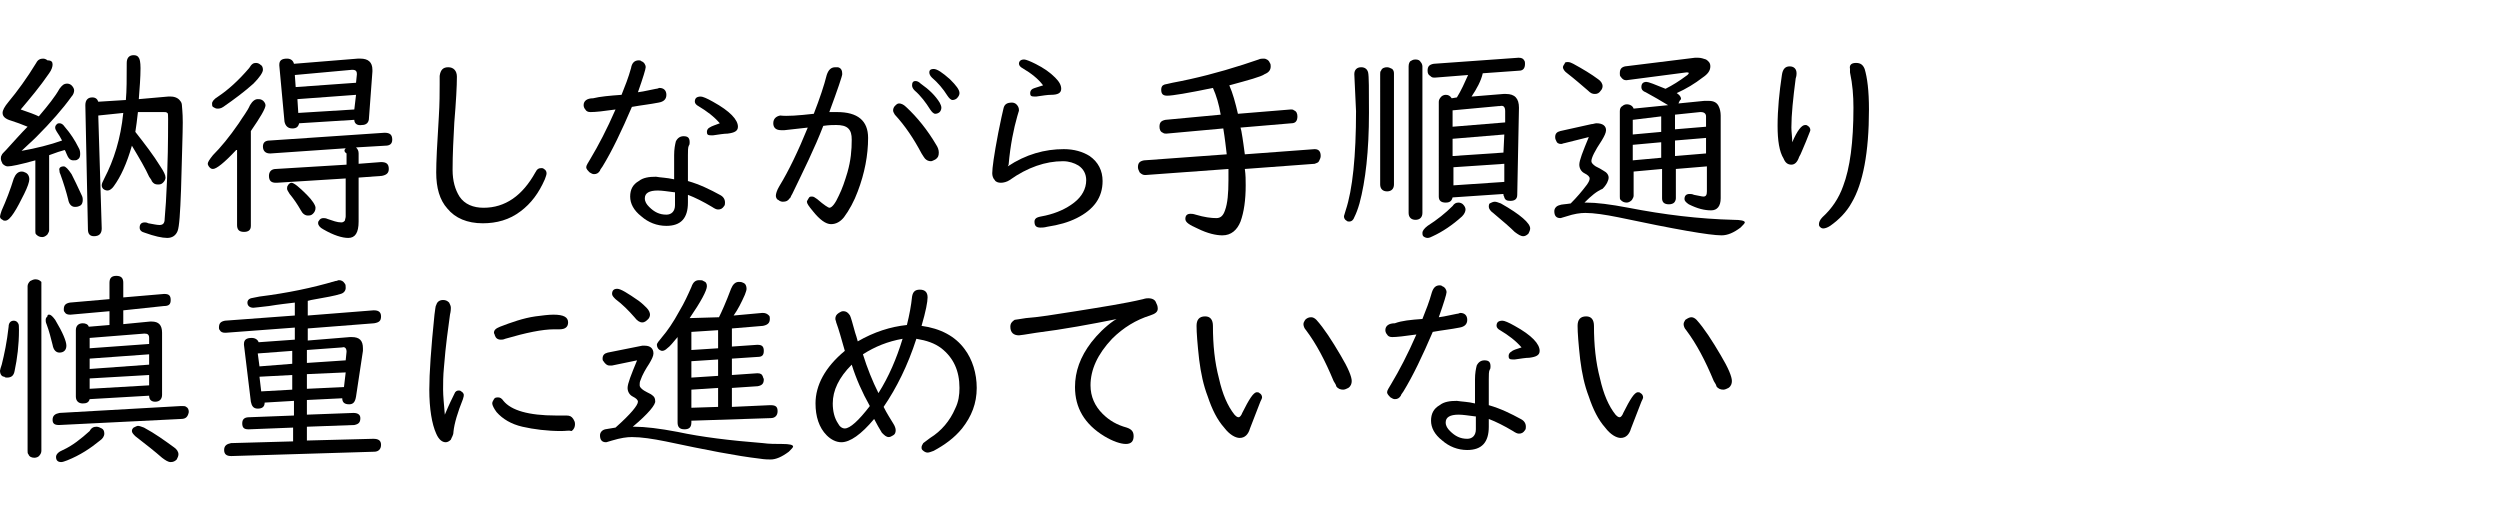
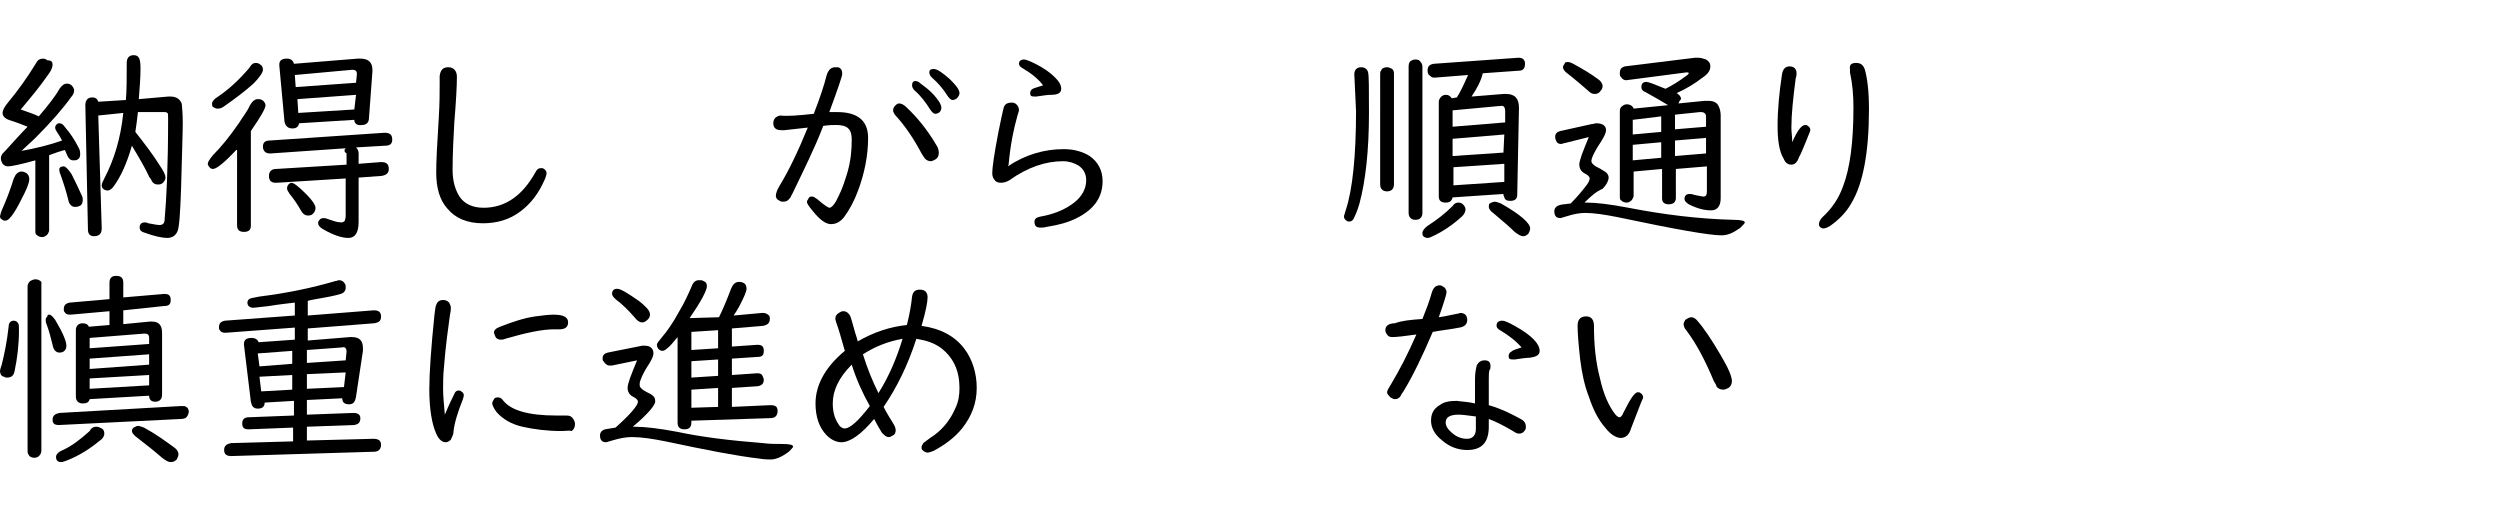
<svg xmlns="http://www.w3.org/2000/svg" version="1.1" id="レイヤー_1" x="0px" y="0px" width="290px" height="60px" viewBox="0 0 290 60" style="enable-background:new 0 0 290 60;" xml:space="preserve">
  <g>
    <path d="M2.5,19.9c0.1,0,0.2,0,0.4,0.1c0.3,0.1,0.5,0.4,0.5,0.8c0,0.3-0.2,0.9-0.6,1.7S2,24.1,1.6,24.7c-0.4,0.6-0.7,0.9-1,0.9   c-0.1,0-0.2,0-0.3-0.1C0.1,25.4,0,25.3,0,25.1c0-0.1,0.1-0.4,0.2-0.7c0.5-1.1,1-2.4,1.4-3.7C1.8,20.2,2.1,19.9,2.5,19.9z M4.5,13.5   c1.1-1.3,1.9-2.3,2.4-3.2c0.3-0.4,0.5-0.6,0.9-0.6c0.2,0,0.4,0.1,0.5,0.2c0.2,0.2,0.3,0.4,0.3,0.6c0,0.2-0.1,0.5-0.3,0.7   c-1,1.4-2.4,3-4.1,4.7C3.6,16.5,3,17,2.5,17.5c1.7-0.3,3.3-0.7,4.7-1.2c-0.2-0.4-0.4-0.7-0.6-1c-0.1-0.2-0.2-0.3-0.2-0.5   c0-0.2,0.1-0.3,0.2-0.4c0.1-0.1,0.2-0.1,0.3-0.1c0.2,0,0.4,0.1,0.6,0.4c0.7,0.8,1.2,1.6,1.6,2.4c0.2,0.3,0.2,0.6,0.2,0.8   c0,0.3-0.1,0.5-0.3,0.6c-0.1,0.1-0.3,0.1-0.5,0.1c-0.4,0-0.6-0.3-0.8-0.8c-0.1-0.2-0.1-0.3-0.2-0.4c-0.4,0.1-1,0.3-1.8,0.6v8.7   c0,0.2-0.1,0.3-0.2,0.5c-0.2,0.2-0.4,0.3-0.6,0.3c-0.3,0-0.5-0.1-0.7-0.3c-0.1-0.1-0.1-0.2-0.1-0.4v-8.2c-1.8,0.5-2.8,0.7-3.2,0.7   c-0.2,0-0.4-0.1-0.6-0.3c-0.1-0.2-0.2-0.4-0.2-0.6c0-0.1,0-0.3,0.1-0.4c0-0.1,0.2-0.3,0.5-0.6c1-1.1,1.8-2,2.5-2.7   c-0.7-0.3-1.3-0.5-1.9-0.7c-0.7-0.2-1-0.5-1-0.9c0-0.3,0.2-0.7,0.7-1.3c1-1.2,2.1-2.7,3.2-4.5c0.2-0.4,0.5-0.5,0.8-0.5   c0.2,0,0.4,0.1,0.5,0.2C6,7,6.1,7.2,6.1,7.5c0,0.2-0.1,0.6-0.4,1c-1.1,1.6-2.2,2.9-3.3,4.2C3.3,13,4.1,13.3,4.5,13.5z M7.4,19.3   c0.2,0,0.5,0.3,0.9,0.9c0.3,0.6,0.7,1.4,1.2,2.5c0.1,0.2,0.1,0.4,0.1,0.5c0,0.3-0.1,0.6-0.4,0.7C9,24,8.8,24,8.7,24   c-0.4,0-0.7-0.3-0.8-0.9c-0.2-0.8-0.5-1.8-0.9-2.9c-0.1-0.2-0.1-0.3-0.1-0.4C6.8,19.5,7,19.3,7.4,19.3z M14.6,11.6   c0.1-1.1,0.1-2.5,0.1-4.3c0-0.6,0.3-0.9,0.8-0.9c0.3,0,0.5,0.1,0.6,0.3c0.1,0.1,0.2,0.5,0.2,1.2c0,1.1-0.1,2.3-0.2,3.6l3.4-0.3   c0.1,0,0.2,0,0.3,0c0.5,0,0.9,0.2,1.1,0.5c0.1,0.1,0.2,0.3,0.2,0.5c0,0.2,0.1,0.8,0.1,2c0,1.2-0.1,3.9-0.2,7.8   c-0.1,2.7-0.2,4.3-0.4,4.8c-0.2,0.5-0.6,0.8-1.2,0.8s-1.5-0.2-2.6-0.6c-0.4-0.1-0.6-0.3-0.6-0.6c0-0.4,0.2-0.6,0.6-0.6   c0.1,0,0.2,0,0.4,0.1c0.6,0.1,1,0.2,1.3,0.2c0.4,0,0.6-0.2,0.6-0.7c0.2-2.2,0.4-6,0.4-11.6c0-0.4,0-0.7-0.1-0.7   c-0.1-0.1-0.2-0.1-0.4-0.1c0,0,0,0-0.1,0L16,13c-0.1,0.9-0.2,1.7-0.3,2.3c1.1,1.4,2.1,2.7,2.9,4c0.4,0.6,0.6,1,0.6,1.3   c0,0.2-0.1,0.4-0.3,0.6s-0.4,0.2-0.6,0.2c-0.3,0-0.5-0.1-0.7-0.4c0-0.1-0.1-0.2-0.3-0.5c-0.4-0.9-1.1-2.1-2-3.6   c-0.6,2.1-1.3,3.6-2.1,4.7c-0.2,0.3-0.5,0.5-0.7,0.5c-0.1,0-0.2,0-0.4-0.1c-0.2-0.1-0.3-0.3-0.3-0.5c0-0.2,0.1-0.4,0.3-0.8   c1.1-2.1,1.9-4.6,2.2-7.6l-2.9,0.3l0.4,13.1c0,0.6-0.3,0.9-0.9,0.9c-0.5,0-0.7-0.3-0.7-0.8L9.9,12.2c0-0.6,0.3-0.9,0.8-0.9   c0.4,0,0.6,0.2,0.7,0.5L14.6,11.6z" />
    <path d="M27.4,17.4c-1.4,1.5-2.3,2.2-2.7,2.2c-0.2,0-0.3-0.1-0.4-0.2c-0.1-0.1-0.2-0.3-0.2-0.4c0-0.2,0.2-0.5,0.6-1   c0.9-0.9,1.9-2.1,3-3.7c0.5-0.8,1-1.4,1.3-2.1c0.3-0.5,0.6-0.7,0.9-0.7c0.2,0,0.3,0,0.5,0.1c0.2,0.1,0.4,0.4,0.4,0.6   c0,0.4-0.6,1.4-1.7,3v11c0,0.5-0.3,0.7-0.8,0.7c-0.6,0-0.8-0.3-0.8-0.8V17.4z M29.7,7.3c0.2,0,0.4,0.1,0.5,0.2   c0.2,0.1,0.3,0.3,0.3,0.6c0,0.3-0.4,0.9-1.1,1.6c-1,0.9-2.2,1.8-3.5,2.7c-0.3,0.2-0.5,0.2-0.7,0.2c-0.2,0-0.3-0.1-0.5-0.2   c-0.1-0.1-0.1-0.2-0.1-0.4c0-0.2,0.2-0.5,0.7-0.8c1.2-0.8,2.4-1.9,3.6-3.3C29.2,7.4,29.4,7.3,29.7,7.3z M40.1,17.2l-8.7,0.6   c0,0-0.1,0-0.1,0c-0.5,0-0.8-0.3-0.8-0.8c0-0.5,0.3-0.7,0.8-0.7l13.3-0.9c0.6,0,0.9,0.2,0.9,0.8c0,0.5-0.3,0.7-0.8,0.7l-3.4,0.2   c0.2,0.2,0.3,0.4,0.3,0.7V19l2.6-0.2c0.6,0,0.9,0.2,0.9,0.8c0,0.5-0.3,0.7-0.8,0.8l-2.7,0.2v5.1c0,1.3-0.4,1.9-1.2,1.9   c-0.7,0-1.7-0.3-2.9-1c-0.4-0.2-0.6-0.5-0.6-0.7c0-0.1,0-0.2,0.1-0.3c0.1-0.2,0.3-0.3,0.5-0.3c0.1,0,0.3,0,0.5,0.1   c0.6,0.2,1.1,0.4,1.6,0.4c0.2,0,0.3-0.1,0.4-0.2c0-0.1,0.1-0.3,0.1-0.5v-4.4l-8,0.5c0,0-0.1,0-0.1,0c-0.5,0-0.8-0.2-0.8-0.8   c0-0.5,0.3-0.8,0.8-0.8l8.2-0.5v-1.3C39.9,17.6,39.9,17.4,40.1,17.2z M41.1,13.9l-6.4,0.4c-0.1,0.4-0.3,0.6-0.8,0.6   c-0.5,0-0.8-0.3-0.9-0.8l-0.6-6.5c0,0,0-0.1,0-0.1c0-0.5,0.3-0.7,0.9-0.7c0.4,0,0.7,0.2,0.8,0.6l7.4-0.6c0.1,0,0.1,0,0.3,0   c0.9,0,1.4,0.4,1.4,1.3c0,0.1,0,0.2,0,0.2l-0.4,5.4c0,0.5-0.3,0.8-0.8,0.8C41.4,14.6,41.1,14.3,41.1,13.9z M33.8,21.2   c0.3,0,0.9,0.5,1.8,1.4c0.6,0.6,1,1.2,1,1.5c0,0.3-0.1,0.5-0.3,0.7c-0.2,0.2-0.4,0.2-0.6,0.2c-0.3,0-0.6-0.2-0.8-0.6   c-0.4-0.7-0.8-1.3-1.3-1.9c-0.2-0.3-0.3-0.5-0.3-0.6c0-0.1,0-0.3,0.1-0.4C33.5,21.3,33.7,21.2,33.8,21.2z M41.3,9.6l0.1-1   c0-0.3-0.1-0.5-0.5-0.5h-0.1l-6.6,0.6l0.1,1.4L41.3,9.6z M41.3,11l-6.8,0.5l0.1,1.6l6.5-0.4L41.3,11z" />
    <path d="M52,7.8c0.6,0,1,0.4,1,1.1c0,1.1-0.1,2.9-0.3,5.3c-0.1,1.8-0.2,3.7-0.2,5.5c0,1.3,0.3,2.3,0.8,3.1c0.6,0.9,1.6,1.3,2.8,1.3   c2.5,0,4.5-1.4,6-4.1c0.2-0.4,0.4-0.5,0.7-0.5c0.1,0,0.2,0,0.3,0.1c0.2,0.1,0.3,0.3,0.3,0.5c0,0.2-0.1,0.4-0.2,0.7   c-0.7,1.6-1.6,2.8-2.8,3.7c-1.3,1-2.8,1.4-4.4,1.4c-1.8,0-3.2-0.6-4.1-1.7c-0.9-1-1.3-2.4-1.3-4.2c0-1.2,0.1-3.3,0.3-6.4   c0.1-1.6,0.1-2.9,0.1-3.8l0-1C51.1,8.1,51.4,7.8,52,7.8z" />
-     <path d="M72.1,11c0.4-1,0.8-2,1.1-3.1C73.3,7.3,73.6,7,74.1,7c0.1,0,0.2,0,0.3,0.1c0.3,0.1,0.5,0.4,0.5,0.7c0,0.2-0.3,1.2-0.9,2.9   c0.8-0.1,1.5-0.3,2.1-0.4c0.2,0,0.3-0.1,0.4-0.1c0.5,0,0.8,0.3,0.8,0.8c0,0.5-0.3,0.8-0.9,0.9c-1,0.2-2,0.3-3.1,0.5   c-1.2,2.8-2.3,5.1-3.4,6.9c-0.2,0.3-0.3,0.4-0.3,0.5c-0.2,0.3-0.4,0.4-0.7,0.4c-0.2,0-0.3-0.1-0.5-0.2c-0.2-0.2-0.4-0.4-0.4-0.6   c0-0.2,0.2-0.5,0.5-1c0.9-1.5,1.9-3.4,2.9-5.7C70,12.9,69.1,13,68.5,13c-0.3,0-0.5-0.1-0.6-0.3c-0.1-0.1-0.2-0.3-0.2-0.5   c0-0.5,0.4-0.8,1.1-0.8C69.6,11.2,70.7,11.1,72.1,11z M78.2,20.8V18c0-0.7,0.1-1.2,0.2-1.6c0.2-0.4,0.5-0.6,0.9-0.6   c0.5,0,0.7,0.2,0.7,0.7c0,0.1,0,0.3-0.1,0.4c-0.1,0.2-0.1,0.6-0.1,1.1v3c1.4,0.4,2.6,1,3.7,1.6c0.4,0.2,0.6,0.5,0.6,0.9   c0,0.1,0,0.3-0.1,0.4c-0.2,0.3-0.4,0.4-0.7,0.4c-0.2,0-0.4-0.1-0.7-0.3c-1-0.6-2-1.1-2.8-1.4v0.9c0,1.8-0.8,2.7-2.5,2.7   c-1.1,0-2.1-0.4-2.9-1.1c-0.9-0.7-1.3-1.5-1.3-2.3c0-0.8,0.3-1.4,1-1.8c0.5-0.4,1.2-0.5,2-0.5C76.6,20.6,77.3,20.6,78.2,20.8z    M78.2,22.3c-0.8-0.1-1.4-0.2-1.9-0.2c-1,0-1.5,0.3-1.5,0.9c0,0.4,0.2,0.7,0.5,1c0.6,0.6,1.2,0.9,2,0.9c0.6,0,1-0.4,1-1.1V22.3z    M83.5,14.3c-0.7-0.8-1.5-1.4-2.5-2c-0.2-0.1-0.4-0.3-0.4-0.5c0-0.4,0.2-0.6,0.7-0.6c0.2,0,0.7,0.2,1.4,0.6c2,1.1,2.9,2.1,2.9,2.9   c0,0.5-0.4,0.7-1.2,0.8c-0.4,0-1,0.1-1.7,0.2c-0.1,0-0.2,0-0.2,0c-0.4,0-0.5-0.1-0.5-0.4c0-0.2,0.1-0.4,0.3-0.5   C82.6,14.6,83,14.5,83.5,14.3z" />
    <path d="M94.4,13.2c0.7-1.8,1.2-3.3,1.5-4.5c0.2-0.6,0.5-0.9,1-0.9c0.1,0,0.2,0,0.3,0c0.4,0.1,0.5,0.4,0.5,0.8   c0,0.2-0.5,1.7-1.5,4.4c0.3,0,0.6,0,0.9,0c2.4,0,3.6,1,3.6,3c0,2-0.4,4.1-1.2,6.2c-0.4,1.1-1,2.2-1.6,3c-0.4,0.5-0.9,0.8-1.5,0.8   c-0.6,0-1.3-0.5-2.1-1.5c-0.5-0.6-0.7-0.9-0.7-1.1c0-0.1,0.1-0.2,0.2-0.4s0.2-0.2,0.4-0.2s0.3,0.1,0.6,0.3c0.8,0.7,1.3,1,1.4,1   c0.3,0,0.7-0.5,1.1-1.4c0.4-0.8,0.7-1.7,1-2.7c0.4-1.4,0.5-2.6,0.5-3.8c0-0.6-0.1-1-0.4-1.3c-0.3-0.3-0.8-0.4-1.4-0.4   c-0.4,0-0.8,0-1.5,0.1c-1,2.6-2.3,5.2-3.6,7.9c-0.2,0.3-0.2,0.5-0.3,0.5c-0.2,0.3-0.4,0.4-0.8,0.4c-0.2,0-0.4-0.1-0.5-0.2   C90.2,23.2,90,23,90,22.7c0-0.2,0.1-0.6,0.4-1.1c1.1-1.8,2.2-4.1,3.3-6.8c-0.9,0.1-1.8,0.2-2.7,0.3c-0.2,0-0.3,0-0.4,0   c-0.6,0-0.9-0.3-0.9-0.8s0.3-0.8,0.8-0.9C91.3,13.5,92.6,13.4,94.4,13.2z M104.3,12c0.2,0,0.5,0.1,0.8,0.4c1.3,1.2,2.5,2.7,3.5,4.4   c0.2,0.3,0.3,0.6,0.3,0.9c0,0.4-0.1,0.6-0.4,0.8c-0.2,0.1-0.4,0.2-0.5,0.2c-0.3,0-0.5-0.1-0.7-0.3c-0.1-0.1-0.2-0.3-0.4-0.6   c-0.9-1.7-1.9-3.2-3.1-4.5c-0.1-0.2-0.2-0.3-0.2-0.5c0-0.2,0.1-0.4,0.2-0.5C104,12.1,104.1,12,104.3,12z M106.2,9.4   c0.2,0,0.4,0.1,0.6,0.3c1,0.7,1.7,1.4,2.2,2.2c0.1,0.2,0.2,0.4,0.2,0.6c0,0.2-0.1,0.4-0.2,0.5c-0.1,0.1-0.3,0.2-0.5,0.2   c-0.2,0-0.4-0.2-0.6-0.5c-0.5-0.8-1.1-1.6-1.8-2.2c-0.2-0.2-0.3-0.4-0.3-0.6C105.8,9.6,105.9,9.4,106.2,9.4z M108.3,8   c0.4,0,1,0.4,1.9,1.2c0.7,0.7,1.1,1.2,1.1,1.6c0,0.2-0.1,0.4-0.3,0.6c-0.1,0.1-0.3,0.2-0.5,0.2c-0.2,0-0.4-0.2-0.6-0.5   c-0.5-0.8-1.1-1.5-1.8-2.1c-0.2-0.2-0.3-0.4-0.3-0.6C107.8,8.1,108,8,108.3,8z" />
    <path d="M116.9,19.3c2.1-1.4,4.3-2,6.5-2c1.2,0,2.2,0.3,3,0.8c1,0.7,1.5,1.7,1.5,2.9c0,1.9-1,3.3-3,4.3c-1,0.5-2.1,0.8-3.4,1   c-0.4,0.1-0.6,0.1-0.8,0.1c-0.5,0-0.7-0.2-0.7-0.7c0-0.2,0.1-0.4,0.4-0.5c0,0,0.3-0.1,0.9-0.2c1.3-0.3,2.4-0.8,3.3-1.5   c0.9-0.7,1.4-1.6,1.4-2.6c0-0.7-0.3-1.3-0.9-1.7c-0.5-0.3-1.1-0.5-1.8-0.5c-2,0-4.1,0.7-6.2,2.2c-0.3,0.2-0.7,0.3-1,0.3   s-0.6-0.1-0.7-0.3c-0.2-0.2-0.3-0.5-0.3-0.8c0-0.6,0.2-2.1,0.7-4.7c0.3-1.5,0.5-2.4,0.6-2.8c0.1-0.5,0.4-0.7,1-0.7   c0.2,0,0.4,0.1,0.5,0.2c0.2,0.2,0.3,0.4,0.3,0.7c0,0.1-0.1,0.3-0.2,0.7c-0.4,1.4-0.8,3.3-1,5.6L116.9,19.3z M121,9.9   c-0.6-0.8-1.4-1.4-2.4-2c-0.2-0.1-0.4-0.3-0.4-0.5c0-0.3,0.2-0.5,0.6-0.5c0.2,0,0.7,0.2,1.3,0.5c1,0.5,1.7,1,2.3,1.6   c0.5,0.5,0.7,0.9,0.7,1.3c0,0.5-0.4,0.7-1.2,0.7c-0.4,0-1,0.1-1.7,0.2c-0.1,0-0.2,0-0.2,0c-0.4,0-0.5-0.1-0.5-0.4   c0-0.2,0.1-0.4,0.3-0.5C120,10.2,120.4,10.1,121,9.9z" />
-     <path d="M142.6,9.9c0.4,0.9,0.7,2,1,3.3l6.1-0.5l0.1,0c0.1,0,0.2,0,0.3,0.1c0.3,0.1,0.4,0.4,0.4,0.7c0,0.5-0.2,0.8-0.7,0.8   l-5.9,0.5l0.1,0.4c0.2,1.1,0.3,2,0.4,2.7l8.1-0.6h0h0c0.5,0,0.7,0.3,0.7,0.8c0,0.2-0.1,0.4-0.2,0.6s-0.3,0.2-0.5,0.3l-8.1,0.6   c0.1,0.7,0.1,1.3,0.1,1.9c0,1.7-0.2,3.1-0.6,4.2c-0.4,1-1.1,1.6-2.1,1.6c-0.7,0-1.7-0.2-2.9-0.8c-0.9-0.4-1.4-0.7-1.4-1.1   c0-0.4,0.2-0.6,0.6-0.6c0.1,0,0.3,0,0.6,0.1c1,0.3,1.8,0.4,2.4,0.4c0.5,0,0.8-0.3,1-0.9c0.3-0.8,0.4-2,0.4-3.5c0-0.4,0-0.8,0-1.3   l-9.6,0.7c0,0-0.1,0-0.1,0c-0.2,0-0.4-0.1-0.6-0.3c-0.1-0.2-0.2-0.4-0.2-0.6c0-0.5,0.2-0.7,0.7-0.8l9.6-0.7c-0.1-0.8-0.2-1.8-0.4-3   l-6.6,0.6c-0.1,0-0.3,0-0.4-0.1c-0.3-0.1-0.4-0.4-0.4-0.7c0-0.5,0.2-0.7,0.7-0.8l6.4-0.6c-0.2-1.2-0.5-2.2-0.9-3.1   c-2.9,0.6-4.7,0.9-5.3,0.9c-0.5,0-0.7-0.2-0.7-0.7c0-0.3,0.1-0.5,0.4-0.6c0.1,0,0.4-0.1,0.9-0.2c2.7-0.5,5.4-1.2,8.2-2.1   c0.6-0.2,1.2-0.4,1.8-0.6c0.2-0.1,0.4-0.1,0.6-0.1c0.3,0,0.6,0.2,0.7,0.5c0.1,0.1,0.1,0.3,0.1,0.4c0,0.4-0.2,0.7-0.7,0.9   C146.3,8.9,144.8,9.3,142.6,9.9z" />
    <path d="M157.1,8.6c0-0.5,0.3-0.8,0.8-0.8c0.4,0,0.7,0.2,0.8,0.6c0.1,0.4,0.1,2,0.1,4.7c0,4.4-0.4,7.9-1.1,10.5   c-0.2,0.7-0.4,1.2-0.6,1.6c-0.1,0.3-0.3,0.5-0.6,0.5c-0.1,0-0.2,0-0.3-0.1c-0.2-0.1-0.3-0.3-0.3-0.5c0-0.1,0.1-0.3,0.2-0.7   c0.8-2.4,1.2-6.3,1.2-11.5L157.1,8.6z M161.7,8.6v12.8c0,0.5-0.3,0.8-0.8,0.8c-0.5,0-0.8-0.3-0.8-0.8V8.6c0-0.2,0-0.3,0.1-0.4   c0.1-0.3,0.4-0.4,0.7-0.4c0.2,0,0.4,0.1,0.6,0.2C161.7,8.2,161.7,8.4,161.7,8.6z M165,7.7v17c0,0.5-0.3,0.8-0.8,0.8   c-0.5,0-0.8-0.3-0.8-0.8v-17c0-0.3,0.1-0.5,0.2-0.6c0.2-0.1,0.3-0.2,0.6-0.2c0.3,0,0.5,0.1,0.6,0.3C164.9,7.3,165,7.5,165,7.7z    M169.2,23.5c0.2,0,0.4,0.1,0.5,0.2c0.2,0.2,0.3,0.4,0.3,0.6c0,0.2-0.1,0.5-0.4,0.8c-1.1,1-2.3,1.8-3.4,2.3   c-0.2,0.1-0.4,0.2-0.6,0.2c-0.2,0-0.4-0.1-0.5-0.2c-0.1-0.1-0.1-0.3-0.1-0.4c0-0.2,0.2-0.5,0.6-0.8c1.1-0.7,2.1-1.5,2.9-2.3   C168.7,23.6,168.9,23.5,169.2,23.5z M170.7,11.2l3.7-0.3c0.1,0,0.2,0,0.3,0c1,0,1.5,0.5,1.5,1.6L176,22.6c0,0.5-0.3,0.7-0.8,0.7   c-0.4,0-0.6-0.1-0.7-0.4c0-0.1-0.1-0.2-0.1-0.3v-0.1l-5.9,0.4c-0.1,0.4-0.3,0.6-0.8,0.6c-0.5,0-0.8-0.2-0.8-0.7V11.8   c0-0.2,0.1-0.4,0.3-0.6c0.1-0.1,0.3-0.2,0.5-0.2c0.3,0,0.5,0.1,0.7,0.4l0.6-0.1c0.5-0.8,0.9-1.7,1.3-2.6L166.5,9l-0.1,0   c-0.2,0-0.3,0-0.5-0.2c-0.2-0.1-0.3-0.3-0.3-0.6c0-0.5,0.2-0.7,0.7-0.8l9.8-0.7c0.1,0,0.1,0,0.1,0c0.3,0,0.5,0.1,0.6,0.3   c0.1,0.1,0.1,0.3,0.1,0.4c0,0.5-0.2,0.8-0.7,0.8l-4.2,0.3C171.8,9.4,171.3,10.3,170.7,11.2z M174.6,14.2l0-1.3   c0-0.5-0.2-0.7-0.6-0.6l-0.1,0l-5.4,0.5v1.9L174.6,14.2z M174.5,15.6l-6,0.5v2l5.9-0.4L174.5,15.6z M174.5,19l-5.9,0.4v2.1l5.9-0.4   L174.5,19z M173.4,23.4c0.2,0,0.4,0.1,0.7,0.2c2.3,1.3,3.4,2.3,3.4,2.9c0,0.2-0.1,0.4-0.2,0.6c-0.2,0.2-0.4,0.3-0.6,0.3   c-0.3,0-0.6-0.2-1-0.5c-0.5-0.5-1.3-1.2-2.5-2.2c-0.3-0.2-0.5-0.5-0.5-0.7c0-0.1,0-0.3,0.1-0.4C173,23.5,173.2,23.4,173.4,23.4z" />
    <path d="M183.8,23.5L183.8,23.5h0.2c1.2,0,2.8,0.2,4.9,0.6c4.1,0.8,8.2,1.3,12.2,1.4c0.8,0,1.3,0.1,1.3,0.3c0,0.1-0.2,0.3-0.5,0.6   c-0.8,0.6-1.5,0.9-2.2,0.9c-1.4,0-5.4-0.7-12-2.1c-1.5-0.3-2.8-0.5-3.8-0.5c-0.6,0-1.3,0.1-2.2,0.4c-0.4,0.1-0.6,0.2-0.7,0.2   c-0.5,0-0.7-0.3-0.7-0.8c0-0.3,0.2-0.6,0.6-0.7c0.2-0.1,0.7-0.1,1.3-0.2c0.7-0.7,1.3-1.4,1.9-2.2c0.2-0.3,0.3-0.5,0.3-0.7   c0-0.2-0.2-0.4-0.6-0.6c-0.4-0.2-0.6-0.6-0.6-1c0-0.5,0.4-1.5,1.1-3.2l-2.8,0.7c-0.1,0-0.3,0.1-0.4,0.1c-0.3,0-0.5-0.1-0.6-0.4   c-0.1-0.2-0.1-0.3-0.1-0.4c0-0.4,0.2-0.6,0.6-0.7l3.6-0.8c0.2,0,0.4-0.1,0.6-0.1c0.7,0,1.1,0.3,1.1,0.8c0,0.3-0.2,0.7-0.5,1.2   c-0.8,1.2-1.2,2-1.2,2.4c0,0.2,0.2,0.4,0.5,0.6c0.4,0.2,0.6,0.3,0.9,0.5c0.4,0.2,0.6,0.5,0.6,0.8c0,0.3-0.2,0.8-0.7,1.3   C185.2,22.2,184.6,22.7,183.8,23.5z M181.9,7.2c0.2,0,0.4,0.1,0.6,0.2c1.1,0.6,2.1,1.2,2.9,1.8c0.3,0.2,0.5,0.5,0.5,0.8   c0,0.2-0.1,0.4-0.2,0.5c-0.2,0.3-0.4,0.4-0.7,0.4c-0.3,0-0.5-0.1-0.8-0.4c-0.7-0.6-1.5-1.3-2.4-2c-0.3-0.2-0.5-0.5-0.5-0.7   c0-0.1,0.1-0.3,0.2-0.4C181.5,7.2,181.7,7.2,181.9,7.2z M194.7,12l3-0.3c0.2,0,0.3,0,0.5,0c0.6,0,1,0.2,1.2,0.7   c0.1,0.2,0.2,0.6,0.2,1v9.6c0,0.9-0.4,1.4-1.1,1.4c-0.8,0-1.6-0.2-2.6-0.7c-0.3-0.2-0.5-0.4-0.5-0.6c0-0.4,0.2-0.6,0.6-0.6   c0.1,0,0.3,0,0.5,0.1c0.6,0.1,0.9,0.2,1.1,0.2c0.3,0,0.4-0.2,0.4-0.6v-2.9l-3.6,0.3V23c0,0.2-0.1,0.4-0.2,0.5s-0.3,0.2-0.6,0.2   c-0.5,0-0.8-0.2-0.8-0.7v-3.4l-3.3,0.3v2.8c0,0.2-0.1,0.3-0.2,0.5c-0.2,0.2-0.4,0.3-0.6,0.3c-0.3,0-0.5-0.1-0.7-0.3   c-0.1-0.1-0.1-0.2-0.1-0.4v-9.9c0-0.3,0.1-0.5,0.3-0.6c0.1-0.1,0.3-0.2,0.5-0.2c0.4,0,0.7,0.2,0.8,0.5l4-0.4   c-0.8-0.5-1.7-1-2.6-1.5c-0.3-0.1-0.5-0.3-0.5-0.6c0-0.4,0.2-0.6,0.6-0.6c0.2,0,1,0.3,2.2,0.8c0.8-0.4,1.6-0.9,2.4-1.5   c0.2-0.1,0.3-0.3,0.3-0.3c0-0.1-0.1-0.1-0.2-0.1c0,0-0.1,0-0.1,0l-6.9,0.9c-0.1,0-0.1,0-0.1,0c-0.2,0-0.4-0.1-0.6-0.4   c-0.1-0.1-0.1-0.2-0.1-0.4c0-0.5,0.2-0.7,0.6-0.8l8.1-1c0.2,0,0.3,0,0.4,0c0.3,0,0.6,0.1,0.9,0.2c0.3,0.2,0.5,0.4,0.5,0.8   c0,0.5-0.3,0.9-0.9,1.3c-0.9,0.7-1.9,1.3-3,1.8c0.3,0.2,0.5,0.4,0.5,0.7C194.8,11.7,194.8,11.8,194.7,12z M192.7,13.5l-3.3,0.4v1.7   l3.3-0.3V13.5z M189.4,16.8v1.8l3.3-0.3v-1.8L189.4,16.8z M194.3,13.3v1.7l3.6-0.3v-1.2c0-0.3-0.2-0.5-0.6-0.5c0,0-0.1,0-0.1,0   L194.3,13.3z M197.9,16l-3.6,0.3v1.8l3.6-0.3V16z" />
    <path d="M207.9,16.5c0.6-1.4,1.1-2,1.5-2c0.1,0,0.2,0,0.3,0.1c0.2,0.1,0.3,0.3,0.3,0.5c0,0.1-0.2,0.5-0.5,1.3   c-0.4,0.9-0.6,1.5-0.8,1.8c-0.2,0.6-0.5,0.9-0.9,0.9c-0.4,0-0.7-0.2-0.9-0.7c-0.5-0.8-0.7-2.1-0.7-3.8c0-1.9,0.2-3.9,0.5-5.9   c0.1-0.7,0.4-1,0.9-1c0.5,0,0.8,0.3,0.8,0.8c0,0.1,0,0.3-0.1,0.6c-0.3,2.3-0.5,4.2-0.5,5.7C207.8,15.3,207.9,15.9,207.9,16.5z    M215.3,7.3c0.5,0,0.8,0.2,1,0.7c0.3,1,0.5,2.5,0.5,4.7c0,5-0.7,8.6-2,10.8c-0.6,1.1-1.5,2-2.5,2.7c-0.3,0.2-0.6,0.3-0.8,0.3   c-0.2,0-0.3-0.1-0.4-0.2c-0.1-0.1-0.1-0.2-0.1-0.3c0-0.2,0.1-0.5,0.4-0.8c1.1-1,1.9-2.2,2.4-3.6c0.8-2.1,1.2-5.1,1.2-9.1   c0-1.4-0.1-2.7-0.4-4.1c0-0.2,0-0.3,0-0.4C214.5,7.5,214.8,7.3,215.3,7.3z" />
    <g>
      <path d="M1.6,37.2c0.2,0,0.4,0.1,0.5,0.3c0.1,0.1,0.1,0.4,0.1,0.8c0,1.7-0.2,3.3-0.5,4.7c-0.1,0.6-0.4,0.8-0.9,0.8    c-0.1,0-0.2,0-0.3-0.1C0.2,43.7,0,43.4,0,43c0-0.1,0.1-0.4,0.2-0.7c0.3-1.2,0.6-2.6,0.8-4.4C1,37.5,1.2,37.2,1.6,37.2z M4.8,33.2    v19.1c0,0.2-0.1,0.4-0.2,0.5C4.5,53,4.2,53.1,4,53.1c-0.3,0-0.6-0.1-0.7-0.4c-0.1-0.1-0.1-0.2-0.1-0.4V33.2c0-0.2,0.1-0.4,0.3-0.6    c0.2-0.1,0.4-0.2,0.6-0.2c0.3,0,0.5,0.1,0.7,0.3C4.8,32.8,4.8,33,4.8,33.2z M5.7,36.5c0.2,0,0.4,0.2,0.7,0.6    c0.9,1.5,1.3,2.5,1.3,3c0,0.5-0.3,0.8-0.8,0.8c-0.4,0-0.7-0.3-0.8-0.9c-0.2-0.8-0.4-1.6-0.7-2.4c-0.1-0.2-0.1-0.4-0.1-0.5    c0-0.2,0.1-0.3,0.2-0.4C5.5,36.5,5.6,36.5,5.7,36.5z M21,48.6L6.9,49.3c0,0-0.1,0-0.1,0c-0.5,0-0.7-0.2-0.7-0.6    c0-0.5,0.3-0.7,0.8-0.8L21,47.1h0.1c0.2,0,0.4,0,0.5,0.1c0.2,0.1,0.3,0.3,0.3,0.6C21.8,48.3,21.6,48.6,21,48.6z M11.2,49.5    c0.2,0,0.4,0.1,0.6,0.2c0.2,0.1,0.3,0.3,0.3,0.6c0,0.3-0.2,0.6-0.5,0.8c-1.1,0.9-2.3,1.7-3.8,2.3c-0.3,0.1-0.5,0.2-0.7,0.2    c-0.4,0-0.6-0.2-0.6-0.6c0-0.3,0.3-0.6,0.8-0.8c1.1-0.5,2.1-1.3,3.1-2.2C10.6,49.6,10.9,49.5,11.2,49.5z M17.3,45.9l-6.9,0.4    c-0.1,0.4-0.4,0.5-0.8,0.5c-0.5,0-0.8-0.3-0.8-0.8v-7.7c0-0.5,0.3-0.8,0.8-0.8c0.3,0,0.6,0.1,0.7,0.4l2.4-0.2v-1.6l-4.5,0.4    l-0.1,0c-0.3,0-0.5-0.1-0.6-0.3c-0.1-0.1-0.1-0.2-0.1-0.3c0-0.5,0.2-0.7,0.7-0.8l4.6-0.4v-1.9c0-0.6,0.3-0.8,0.8-0.8    c0.6,0,0.8,0.3,0.8,0.8v1.7l4.7-0.4c0.1,0,0.1,0,0.1,0c0.5,0,0.7,0.2,0.7,0.7c0,0.5-0.2,0.7-0.8,0.7L14.3,36v1.6l3.1-0.3    c0.1,0,0.1,0,0.2,0c0.8,0,1.2,0.4,1.2,1.3v7.2c0,0.5-0.3,0.8-0.8,0.8C17.6,46.6,17.3,46.4,17.3,45.9z M17.3,39.9v-0.7    c0-0.4-0.2-0.5-0.5-0.5l-0.1,0l-6.3,0.5v1.2L17.3,39.9z M17.3,42.3v-1.2l-6.9,0.5v1.2L17.3,42.3z M17.3,44.7v-1.2l-6.9,0.4v1.2    L17.3,44.7z M16,49.4c0.2,0,0.4,0.1,0.7,0.2c1.3,0.7,2.4,1.5,3.5,2.3c0.3,0.2,0.5,0.5,0.5,0.8c0,0.2-0.1,0.4-0.2,0.6    c-0.2,0.2-0.4,0.3-0.7,0.3c-0.3,0-0.6-0.2-1-0.5c-0.8-0.7-1.8-1.5-3.1-2.5c-0.2-0.2-0.4-0.4-0.4-0.6c0-0.2,0.1-0.3,0.2-0.4    C15.7,49.5,15.9,49.4,16,49.4z" />
      <path d="M35.6,46.4v1.7l5.4-0.2c0.5,0,0.8,0.2,0.8,0.6c0,0.5-0.2,0.7-0.7,0.8l-5.5,0.2v1.6l7.7-0.2c0.6,0,0.9,0.2,0.9,0.7    c0,0.5-0.3,0.8-0.8,0.8l-16.5,0.5c0,0-0.1,0-0.1,0c-0.5,0-0.8-0.2-0.8-0.7c0-0.5,0.3-0.7,0.8-0.8l7.2-0.2v-1.6l-5.1,0.2    c0,0-0.1,0-0.1,0c-0.5,0-0.7-0.2-0.7-0.7c0-0.5,0.3-0.7,0.8-0.7l5.2-0.2v-1.7l-3.4,0.2c0,0.5-0.3,0.7-0.8,0.7    c-0.5,0-0.7-0.3-0.8-0.8l-0.8-6.6c0-0.1,0-0.1,0-0.1c0-0.5,0.3-0.7,0.9-0.7c0.4,0,0.7,0.2,0.8,0.5l4.2-0.3v-1.4l-8,0.6    c-0.1,0-0.1,0-0.1,0c-0.3,0-0.5-0.1-0.6-0.3c-0.1-0.1-0.1-0.2-0.1-0.3c0-0.5,0.2-0.7,0.7-0.8l8.1-0.6v-1.5c-0.8,0.1-1.8,0.2-3,0.4    c-1,0.1-1.6,0.2-1.8,0.2c-0.4,0-0.7-0.2-0.7-0.6c0-0.2,0.1-0.4,0.4-0.5c0.1,0,0.4-0.1,1-0.2c3.2-0.4,6.1-1,8.8-1.8    c0.2,0,0.3-0.1,0.4-0.1c0.3,0,0.5,0.1,0.7,0.4c0.1,0.1,0.1,0.3,0.1,0.5c0,0.3-0.2,0.6-0.6,0.7c-0.6,0.2-1.7,0.4-3.4,0.7l-0.4,0.1    v1.7l7.6-0.6c0.1,0,0.1,0,0.1,0c0.5,0,0.8,0.2,0.8,0.7c0,0.5-0.2,0.7-0.8,0.8l-7.7,0.6v1.4l4.9-0.4c0.1,0,0.1,0,0.2,0    c0.9,0,1.3,0.4,1.3,1.3c0,0.1,0,0.2,0,0.3L41.3,46c-0.1,0.6-0.3,0.9-0.8,0.9c-0.5,0-0.8-0.2-0.8-0.7L35.6,46.4z M33.9,42.2v-1.5    l-4,0.3l0.2,1.5L33.9,42.2z M33.9,43.5l-3.8,0.2l0.2,1.7l3.6-0.2V43.5z M35.6,42.1l4.5-0.3l0.1-1c0-0.4-0.2-0.6-0.5-0.5l-4.1,0.3    V42.1z M35.6,43.4v1.7l4.3-0.2l0.2-1.7L35.6,43.4z" />
      <path d="M51.6,48.1c0.5-1.2,0.9-2,1.1-2.4c0.1-0.3,0.3-0.4,0.5-0.4c0.1,0,0.2,0,0.3,0.1c0.2,0.1,0.3,0.3,0.3,0.4    c0,0.1,0,0.2-0.1,0.5c-0.6,1.5-1,2.8-1.1,3.8c0,0.4-0.2,0.6-0.3,0.9c-0.2,0.2-0.4,0.3-0.6,0.3c-0.4,0-0.8-0.3-1.1-1    c-0.5-1.1-0.8-2.9-0.8-5.1c0-1.9,0.2-4.8,0.6-8.7c0.1-0.6,0.1-1,0.2-1.1c0.1-0.4,0.4-0.6,0.8-0.6c0.3,0,0.5,0.1,0.7,0.3    c0.1,0.2,0.2,0.4,0.2,0.6c0,0.1,0,0.4-0.1,0.8c-0.2,1.5-0.5,3.5-0.7,6.1c-0.1,1-0.1,1.9-0.1,2.6C51.4,45.9,51.5,46.9,51.6,48.1z     M57.8,46.1c0.2,0,0.4,0.1,0.6,0.4c0.9,1.1,2.9,1.7,6.1,1.7c0.3,0,0.6,0,0.9,0c0.1,0,0.2,0,0.3,0c0.4,0,0.6,0.1,0.8,0.4    c0.1,0.2,0.2,0.3,0.2,0.6c0,0.3-0.1,0.6-0.4,0.8C66,49.9,65.7,50,65.1,50c-1.6,0-3.2-0.2-4.5-0.5c-1.3-0.3-2.3-0.9-3-1.7    c-0.3-0.4-0.5-0.8-0.5-1c0-0.2,0.1-0.3,0.2-0.5C57.4,46.1,57.6,46.1,57.8,46.1z M64.3,38.2c-1.4,0-3.3,0.4-5.7,1.1    c-0.2,0.1-0.4,0.1-0.5,0.1c-0.4,0-0.6-0.2-0.7-0.5c0-0.1-0.1-0.2-0.1-0.3c0-0.3,0.2-0.5,0.7-0.7c1.3-0.5,2.7-1,4.1-1.2    c0.8-0.1,1.5-0.2,2.1-0.2c1.2,0,1.7,0.3,1.7,0.9c0,0.5-0.3,0.8-1,0.8L64.3,38.2z" />
      <path d="M73.4,49.5h0.1h0.1c1.2,0,2.9,0.2,5,0.6c2.8,0.6,6.1,1,9.9,1.3c0.7,0.1,1.5,0.1,2.2,0.1c0.9,0,1.3,0.1,1.3,0.3    c0,0.1-0.2,0.3-0.5,0.6c-0.8,0.6-1.5,0.9-2.1,0.9c-0.2,0-0.7,0-1.3-0.1c-2.6-0.3-6.2-1-10.9-2c-1.5-0.3-2.8-0.5-3.9-0.5    c-0.6,0-1.3,0.1-2.3,0.4c-0.4,0.1-0.6,0.2-0.7,0.2c-0.5,0-0.7-0.3-0.7-0.8c0-0.3,0.2-0.6,0.6-0.7c0.1,0,0.5-0.1,1.2-0.2    C73.2,48,74,47,74,46.6c0-0.2-0.2-0.4-0.6-0.6c-0.4-0.2-0.6-0.6-0.6-1c0-0.5,0.4-1.5,1.1-3.2L71,42.4c-0.1,0-0.2,0-0.3,0    c-0.3,0-0.5-0.2-0.7-0.5c-0.1-0.1-0.1-0.2-0.1-0.3c0-0.4,0.2-0.6,0.6-0.7l4-0.8c0.1,0,0.2,0,0.3,0c0.6,0,1,0.3,1,0.9    c0,0.3-0.2,0.7-0.5,1.2c-0.4,0.6-0.8,1.3-1,1.9c-0.1,0.2-0.1,0.4-0.1,0.6c0,0.2,0.2,0.4,0.5,0.6c0.5,0.3,0.8,0.4,0.9,0.5    c0.3,0.2,0.4,0.4,0.4,0.7C76.1,46.9,75.2,48,73.4,49.5z M71.6,33.5c0.4,0,1.2,0.5,2.5,1.4c0.4,0.3,0.7,0.6,0.9,0.8    c0.3,0.3,0.4,0.6,0.4,0.8c0,0.2-0.1,0.4-0.2,0.5c-0.2,0.2-0.4,0.4-0.7,0.4c-0.3,0-0.6-0.2-0.9-0.6c-0.7-0.8-1.4-1.5-2.2-2.1    c-0.2-0.2-0.4-0.4-0.4-0.6C71,33.7,71.2,33.5,71.6,33.5z M83.4,36.8c0.3-0.6,0.8-1.7,1.4-3.3c0.2-0.5,0.5-0.8,0.9-0.8    c0.2,0,0.3,0,0.5,0.1c0.3,0.1,0.4,0.4,0.4,0.7c0,0.2-0.1,0.4-0.2,0.7c-0.4,0.9-0.8,1.7-1.3,2.4l3.3-0.3l0.1,0    c0.3,0,0.5,0.1,0.7,0.3c0.1,0.1,0.1,0.2,0.1,0.4c0,0.5-0.3,0.7-0.8,0.8l-3.6,0.3v2.1l2.9-0.2c0,0,0.1,0,0.1,0    c0.5,0,0.7,0.2,0.7,0.7c0,0.5-0.2,0.7-0.7,0.7l-3,0.2v1.9l2.9-0.2l0.1,0c0.3,0,0.5,0.1,0.6,0.4c0,0.1,0.1,0.2,0.1,0.3    c0,0.5-0.2,0.7-0.7,0.8l-3,0.2v2.2l4.4-0.2c0,0,0,0,0.1,0c0.6,0,0.8,0.2,0.8,0.7c0,0.5-0.3,0.8-0.8,0.8l-9.2,0.3V49    c0,0.6-0.3,0.8-0.8,0.8c-0.6,0-0.8-0.3-0.8-0.8v-9.9c-0.5,0.6-0.9,1.1-1.2,1.3c-0.2,0.2-0.4,0.3-0.6,0.3c-0.1,0-0.3-0.1-0.4-0.2    c-0.1-0.1-0.2-0.3-0.2-0.5s0.2-0.4,0.6-0.9c0.6-0.7,1.3-1.7,2-3c0.6-1,1-1.9,1.4-2.8c0.2-0.6,0.5-0.8,0.9-0.8c0.2,0,0.4,0,0.5,0.1    c0.3,0.1,0.4,0.3,0.4,0.6c0,0.5-0.7,1.8-2,3.7L83.4,36.8z M80.2,38.5v2.1l3.1-0.2v-2.1L80.2,38.5z M80.2,41.9v1.9l3.1-0.2v-1.9    L80.2,41.9z M83.3,45l-3.1,0.2v2.1l3.1-0.1V45z" />
      <path d="M105.2,37.7c0.3-1.2,0.5-2.3,0.6-3.3c0.1-0.6,0.4-0.8,0.9-0.8c0.6,0,0.9,0.3,0.9,0.9c0,0.5-0.2,1.6-0.7,3.3    c2.2,0.3,3.9,1.2,5,2.7c0.9,1.2,1.4,2.8,1.4,4.5c0,1.8-0.6,3.3-1.7,4.7c-0.9,1.1-2,1.9-3.3,2.6c-0.3,0.1-0.5,0.2-0.7,0.2    c-0.2,0-0.4-0.1-0.6-0.3c-0.1-0.1-0.1-0.2-0.1-0.3c0-0.2,0.1-0.3,0.2-0.5c0.1-0.1,0.3-0.2,0.8-0.6c1.3-0.8,2.3-2,2.9-3.4    c0.4-0.8,0.5-1.6,0.5-2.4c0-2-0.7-3.5-2.1-4.6c-0.8-0.6-1.7-0.9-2.9-1.1c-1,3.1-2.3,5.7-3.8,7.9c0.4,0.8,0.8,1.4,1.1,1.9    c0.2,0.3,0.3,0.6,0.3,0.8c0,0.3-0.1,0.5-0.3,0.6c-0.2,0.1-0.3,0.2-0.5,0.2c-0.3,0-0.5-0.2-0.8-0.5c-0.3-0.5-0.6-1-0.9-1.6    c-1.5,1.8-2.8,2.7-3.8,2.7c-0.6,0-1.2-0.3-1.7-0.8c-0.9-0.9-1.3-2.2-1.3-3.7c0-2.1,1.1-4.2,3.4-6.1c-0.4-1.4-0.7-2.5-1-3.3    c0-0.1-0.1-0.3-0.1-0.4c0-0.3,0.1-0.5,0.4-0.7c0.2-0.1,0.3-0.2,0.5-0.2c0.4,0,0.6,0.2,0.8,0.5c0.1,0.2,0.3,0.9,0.6,2    c0.1,0.3,0.2,0.6,0.3,1C101.4,38.5,103.3,37.9,105.2,37.7z M98.8,42.3c-1.5,1.5-2.2,3-2.2,4.5c0,0.9,0.2,1.7,0.6,2.3    c0.2,0.4,0.5,0.6,0.8,0.6c0.6,0,1.6-0.9,2.9-2.6C100,45.5,99.3,43.9,98.8,42.3z M104.7,39.3c-1.7,0.3-3.2,0.9-4.6,1.8    c0.5,1.6,1.1,3.1,1.8,4.5C103.1,43.7,104,41.6,104.7,39.3z" />
-       <path d="M129.6,37c-3,0.6-6.2,1.2-9.4,1.6c-1.2,0.2-1.9,0.3-2,0.3c-0.6,0-1-0.3-1-1c0-0.4,0.2-0.6,0.5-0.8c0.1,0,0.6-0.1,1.3-0.2    c1.4-0.1,3.3-0.4,5.8-0.8c3.1-0.5,5.7-0.9,7.8-1.4c0.3-0.1,0.5-0.1,0.6-0.1c0.5,0,0.8,0.2,0.9,0.5c0.1,0.2,0.2,0.4,0.2,0.7    c0,0.4-0.3,0.6-0.9,0.8c-1.6,0.5-3.1,1.4-4.4,2.7c-1.7,1.8-2.5,3.6-2.5,5.4c0,1.3,0.5,2.4,1.4,3.3c0.8,0.8,1.7,1.3,2.8,1.6    c0.6,0.2,0.8,0.5,0.8,1c0,0.6-0.3,0.9-0.9,0.9c-0.6,0-1.5-0.3-2.5-0.9c-2.3-1.4-3.4-3.3-3.4-5.7c0-1.8,0.6-3.5,1.9-5.2    c0.7-0.9,1.6-1.8,2.6-2.5C129.4,37.1,129.5,37,129.6,37z" />
-       <path d="M139.8,36.7c0.6,0,0.9,0.4,0.9,1.1c0,2.2,0.2,4.2,0.7,6.1c0.4,1.8,1,3.2,1.8,4.2c0.2,0.2,0.3,0.3,0.5,0.3    c0.1,0,0.3-0.2,0.4-0.5c0.8-1.6,1.3-2.4,1.7-2.4c0.1,0,0.2,0,0.3,0.1c0.2,0.1,0.3,0.3,0.3,0.5c0,0.1-0.1,0.3-0.2,0.5    c-0.3,0.8-0.7,1.8-1.2,3.1c-0.2,0.7-0.6,1.1-1.2,1.1c-0.5,0-1.2-0.4-1.8-1.2c-0.8-0.9-1.4-2.1-1.9-3.6c-0.5-1.3-0.8-2.7-1-4.3    c-0.2-1.8-0.3-3.1-0.3-3.9C138.8,37.1,139.1,36.7,139.8,36.7z M152.1,36.8c0.2,0,0.4,0.1,0.6,0.3c0.9,1,1.8,2.4,2.8,4.1    c0.9,1.5,1.3,2.5,1.3,3c0,0.3-0.1,0.6-0.4,0.8c-0.2,0.1-0.4,0.2-0.6,0.2c-0.3,0-0.6-0.1-0.8-0.4c0-0.1-0.1-0.3-0.3-0.6    c-1-2.4-2-4.3-3.2-5.9c-0.2-0.2-0.3-0.5-0.3-0.7c0-0.2,0.1-0.3,0.2-0.5C151.6,36.9,151.8,36.8,152.1,36.8z" />
      <path d="M165,37c0.4-1,0.8-2,1.1-3.1c0.2-0.6,0.5-0.8,0.9-0.8c0.1,0,0.2,0,0.3,0.1c0.3,0.1,0.5,0.4,0.5,0.7c0,0.2-0.3,1.2-0.9,2.9    c0.8-0.1,1.5-0.3,2.1-0.4c0.2,0,0.3-0.1,0.4-0.1c0.5,0,0.8,0.3,0.8,0.8c0,0.5-0.3,0.8-0.9,0.9c-1,0.2-2,0.3-3.1,0.5    c-1.2,2.8-2.3,5.1-3.4,6.9c-0.2,0.3-0.3,0.4-0.3,0.5c-0.2,0.3-0.4,0.4-0.7,0.4c-0.2,0-0.3-0.1-0.5-0.2c-0.2-0.2-0.4-0.4-0.4-0.6    c0-0.2,0.2-0.5,0.5-1c0.9-1.5,1.9-3.4,2.9-5.7c-1.4,0.2-2.3,0.3-2.8,0.3c-0.3,0-0.5-0.1-0.6-0.3c-0.1-0.1-0.2-0.3-0.2-0.5    c0-0.5,0.4-0.8,1.1-0.8C162.6,37.2,163.6,37.1,165,37z M171.1,46.8V44c0-0.7,0.1-1.2,0.2-1.6c0.2-0.4,0.5-0.6,0.9-0.6    c0.5,0,0.7,0.2,0.7,0.7c0,0.1,0,0.3-0.1,0.4c-0.1,0.2-0.1,0.6-0.1,1.1v3c1.4,0.4,2.6,1,3.7,1.6c0.4,0.2,0.6,0.5,0.6,0.9    c0,0.1,0,0.3-0.1,0.4c-0.2,0.3-0.4,0.4-0.7,0.4c-0.2,0-0.4-0.1-0.7-0.3c-1-0.6-2-1.1-2.8-1.4v0.9c0,1.8-0.8,2.7-2.5,2.7    c-1.1,0-2.1-0.4-2.9-1.1c-0.9-0.7-1.3-1.5-1.3-2.3c0-0.8,0.3-1.4,1-1.8c0.5-0.4,1.2-0.5,2-0.5C169.6,46.6,170.3,46.6,171.1,46.8z     M171.1,48.3c-0.8-0.1-1.4-0.2-1.9-0.2c-1,0-1.5,0.3-1.5,0.9c0,0.4,0.2,0.7,0.5,1c0.6,0.6,1.2,0.9,2,0.9c0.6,0,1-0.4,1-1.1V48.3z     M176.5,40.3c-0.7-0.8-1.5-1.4-2.5-2c-0.2-0.1-0.4-0.3-0.4-0.5c0-0.4,0.2-0.6,0.7-0.6c0.2,0,0.7,0.2,1.4,0.6    c2,1.1,2.9,2.1,2.9,2.9c0,0.5-0.4,0.7-1.2,0.8c-0.4,0-1,0.1-1.7,0.2c-0.1,0-0.2,0-0.2,0c-0.4,0-0.5-0.1-0.5-0.4    c0-0.2,0.1-0.4,0.3-0.5C175.5,40.6,175.9,40.5,176.5,40.3z" />
      <path d="M184,36.7c0.6,0,0.9,0.4,0.9,1.1c0,2.2,0.2,4.2,0.7,6.1c0.4,1.8,1,3.2,1.8,4.2c0.2,0.2,0.3,0.3,0.5,0.3    c0.1,0,0.3-0.2,0.4-0.5c0.8-1.6,1.3-2.4,1.7-2.4c0.1,0,0.2,0,0.3,0.1c0.2,0.1,0.3,0.3,0.3,0.5c0,0.1-0.1,0.3-0.2,0.5    c-0.3,0.8-0.7,1.8-1.2,3.1c-0.2,0.7-0.6,1.1-1.2,1.1c-0.5,0-1.2-0.4-1.8-1.2c-0.8-0.9-1.4-2.1-1.9-3.6c-0.5-1.3-0.8-2.7-1-4.3    c-0.2-1.8-0.3-3.1-0.3-3.9C183,37.1,183.3,36.7,184,36.7z M196.2,36.8c0.2,0,0.4,0.1,0.6,0.3c0.9,1,1.8,2.4,2.8,4.1    c0.9,1.5,1.3,2.5,1.3,3c0,0.3-0.1,0.6-0.4,0.8c-0.2,0.1-0.4,0.2-0.6,0.2c-0.3,0-0.6-0.1-0.8-0.4c0-0.1-0.1-0.3-0.3-0.6    c-1-2.4-2-4.3-3.2-5.9c-0.2-0.2-0.3-0.5-0.3-0.7c0-0.2,0.1-0.3,0.2-0.5C195.8,36.9,196,36.8,196.2,36.8z" />
    </g>
  </g>
</svg>